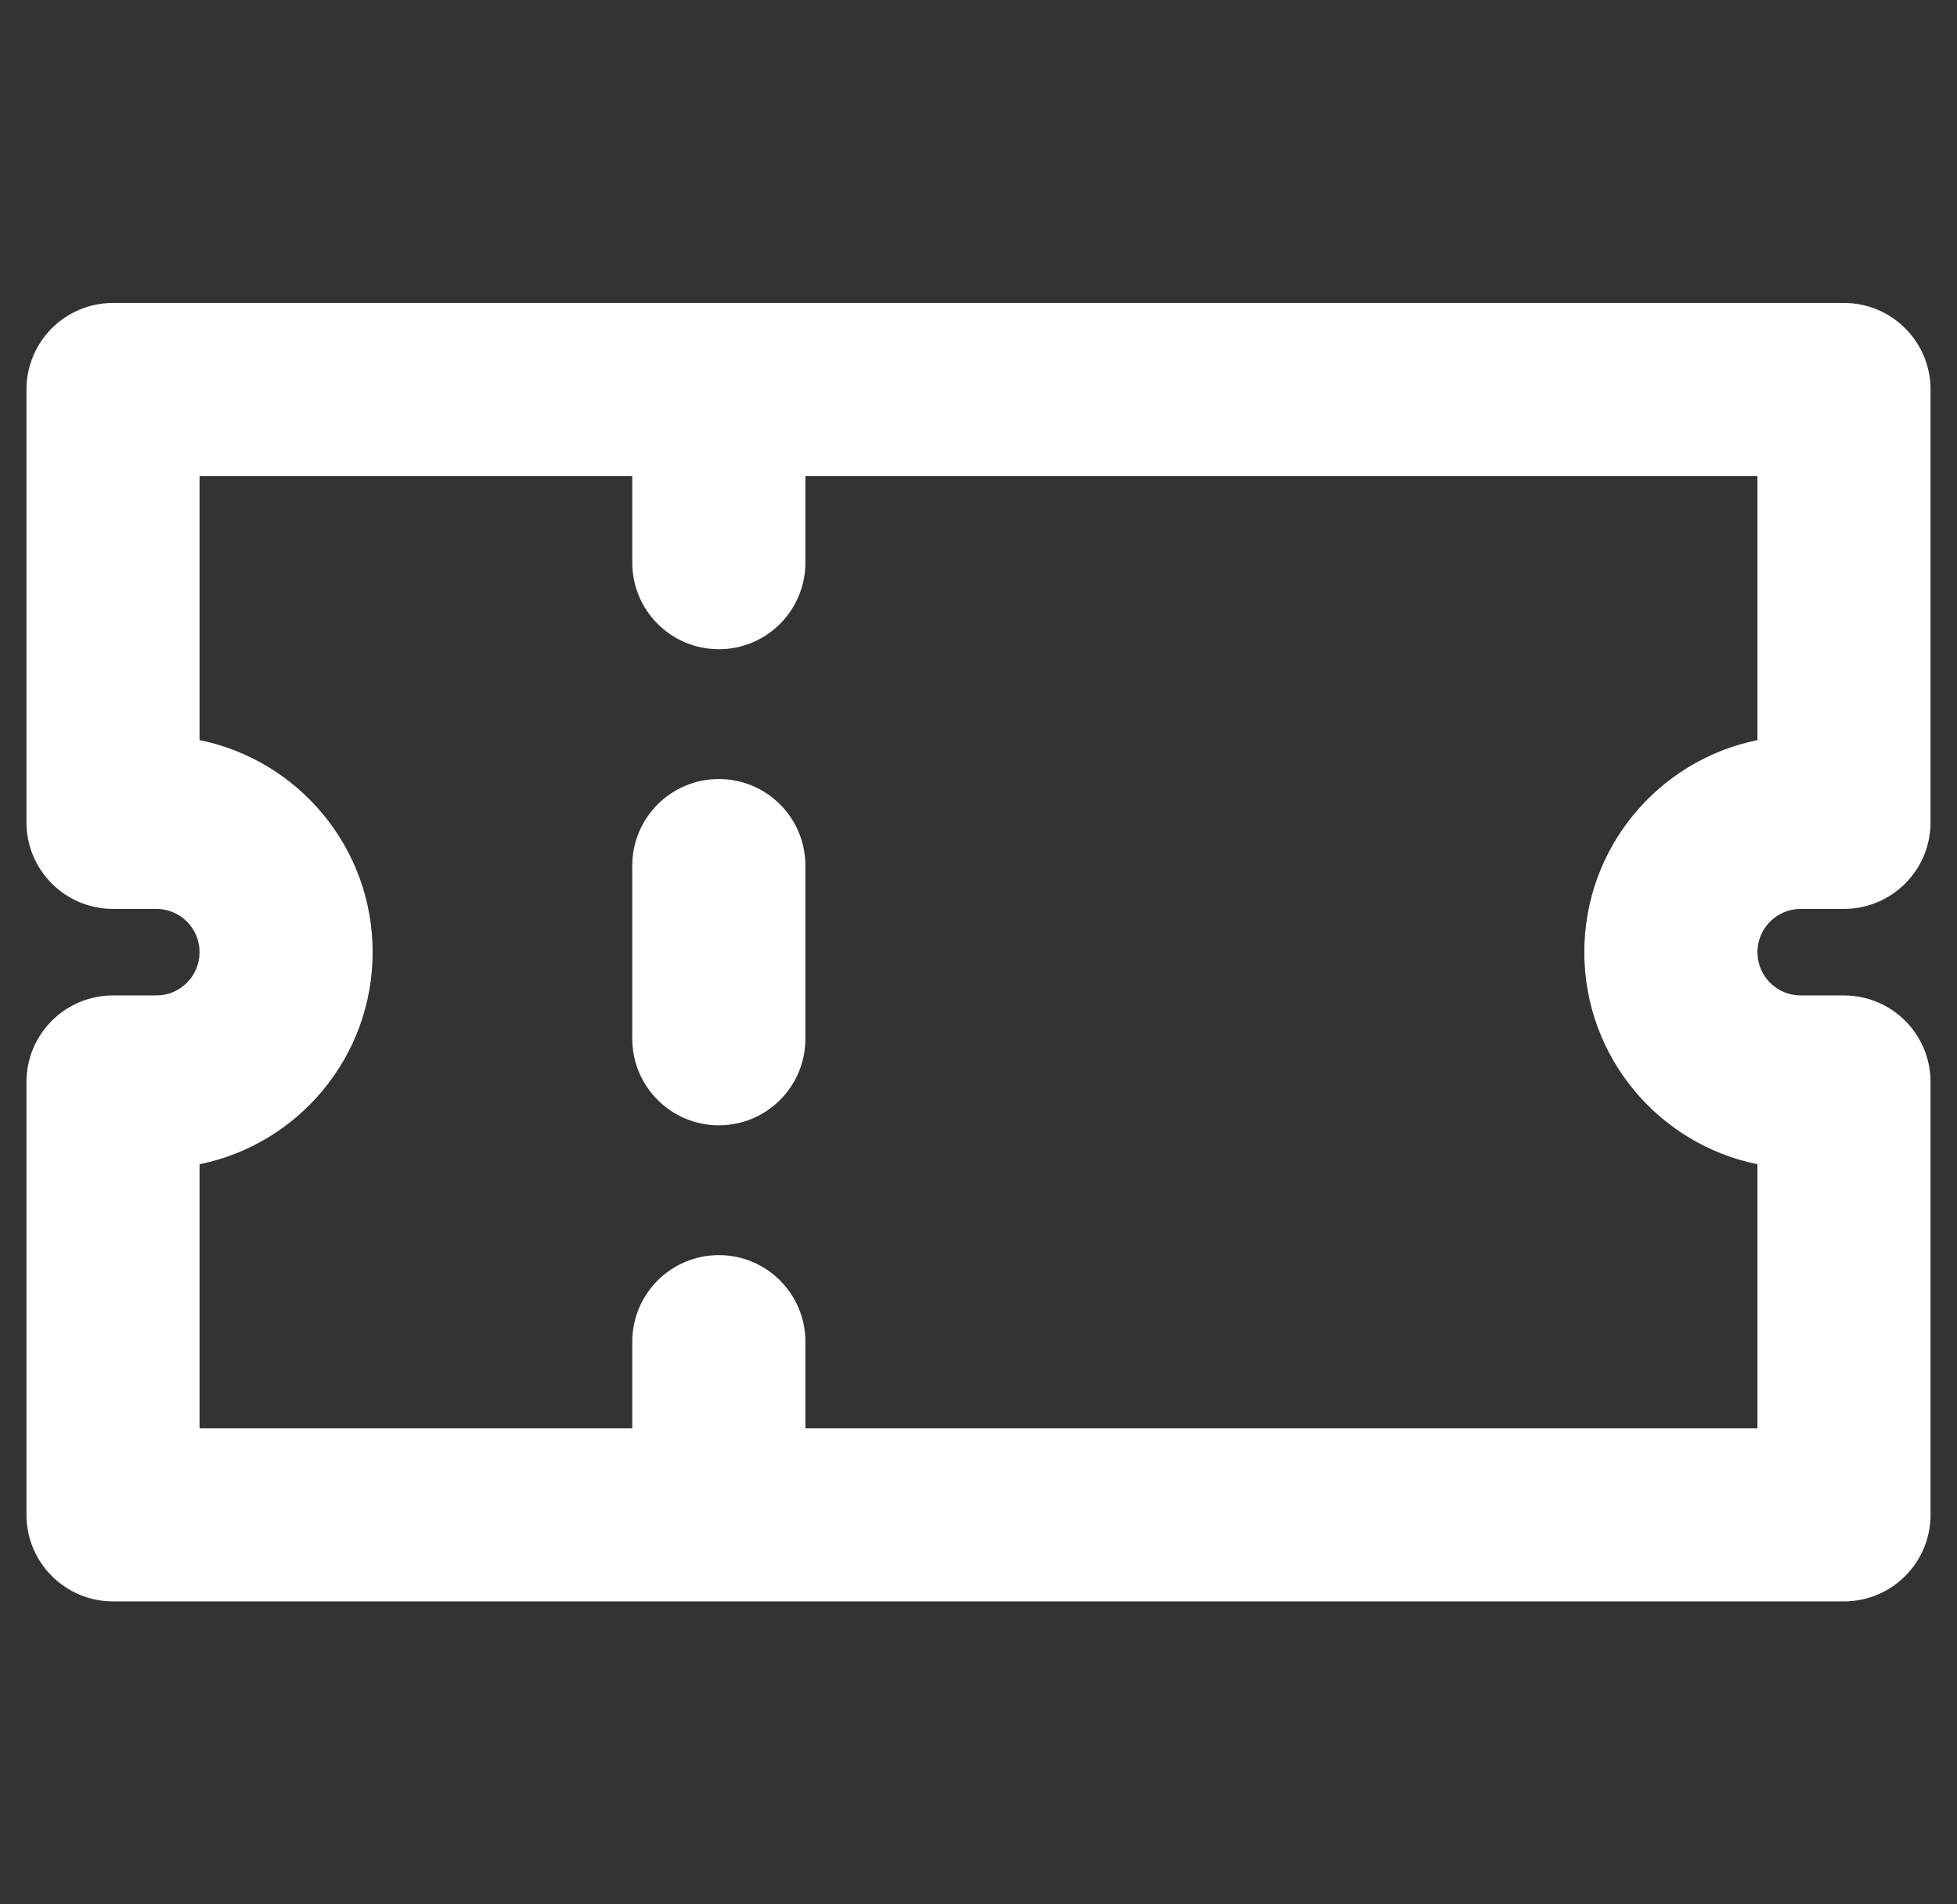
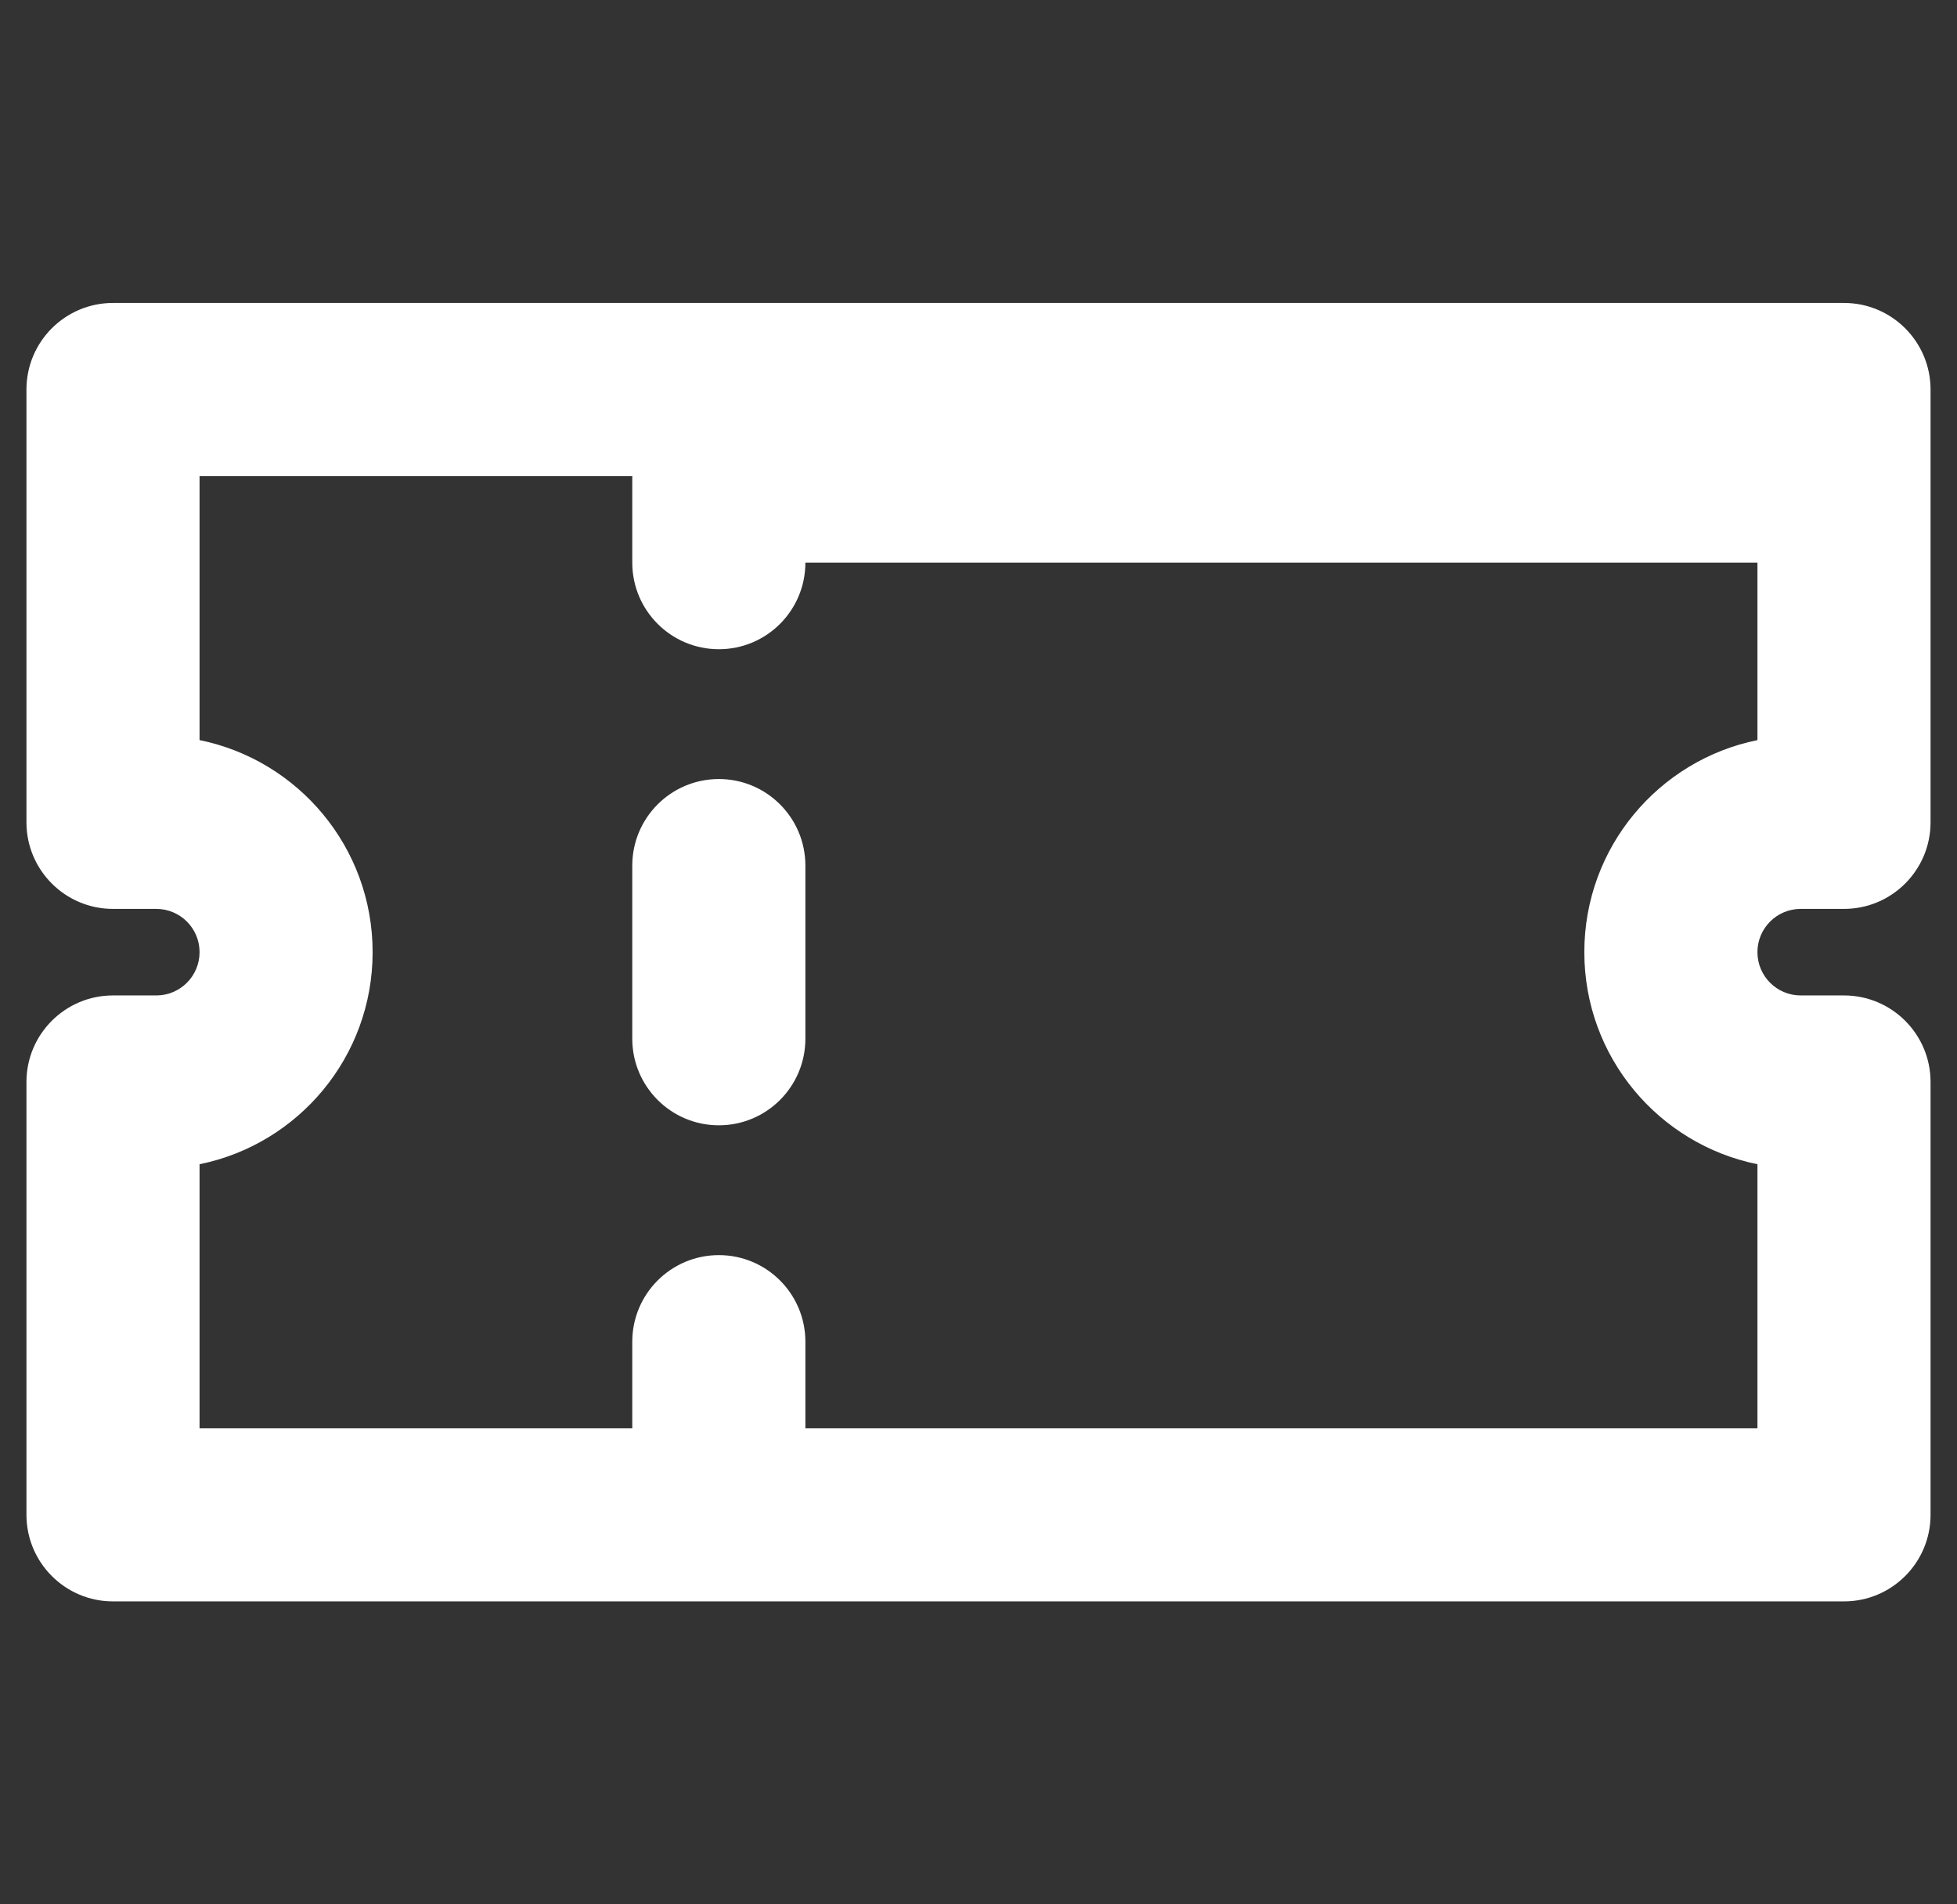
<svg xmlns="http://www.w3.org/2000/svg" width="37" height="36" viewBox="0 0 37 36" fill="none">
  <rect x="0" y="0" width="37" height="36" fill="#333333" stroke="none" />
-   <path fill-rule="evenodd" clip-rule="evenodd" d="M2.136 5.727C1.233 5.727 0.5 6.46 0.5 7.364V15.545C0.5 16.449 1.233 17.182 2.136 17.182H2.955C3.407 17.182 3.773 17.548 3.773 18C3.773 18.452 3.407 18.818 2.955 18.818H2.136C1.233 18.818 0.5 19.551 0.5 20.454V28.636C0.5 29.54 1.233 30.273 2.136 30.273H13.586L13.591 30.273L13.596 30.273H34.864C35.767 30.273 36.5 29.54 36.5 28.636V20.454C36.5 19.551 35.767 18.818 34.864 18.818H34.045C33.593 18.818 33.227 18.452 33.227 18C33.227 17.548 33.593 17.182 34.045 17.182H34.864C35.767 17.182 36.5 16.449 36.5 15.545V7.364C36.5 6.46 35.767 5.727 34.864 5.727H13.591H2.136ZM11.954 9V10.636C11.954 11.54 12.687 12.273 13.591 12.273C14.495 12.273 15.227 11.54 15.227 10.636V9H33.227V13.991C31.36 14.37 29.954 16.02 29.954 18C29.954 19.98 31.36 21.63 33.227 22.009V27H15.227V25.364C15.227 24.46 14.495 23.727 13.591 23.727C12.687 23.727 11.954 24.46 11.954 25.364V27H3.773V22.009C5.64 21.63 7.045 19.98 7.045 18C7.045 16.02 5.64 14.37 3.773 13.991V9H11.954ZM13.591 14.727C14.495 14.727 15.227 15.46 15.227 16.364V19.636C15.227 20.54 14.495 21.273 13.591 21.273C12.687 21.273 11.954 20.54 11.954 19.636V16.364C11.954 15.46 12.687 14.727 13.591 14.727Z" fill="white" />
+   <path fill-rule="evenodd" clip-rule="evenodd" d="M2.136 5.727C1.233 5.727 0.5 6.46 0.5 7.364V15.545C0.5 16.449 1.233 17.182 2.136 17.182H2.955C3.407 17.182 3.773 17.548 3.773 18C3.773 18.452 3.407 18.818 2.955 18.818H2.136C1.233 18.818 0.5 19.551 0.5 20.454V28.636C0.5 29.54 1.233 30.273 2.136 30.273H13.586L13.591 30.273L13.596 30.273H34.864C35.767 30.273 36.5 29.54 36.5 28.636V20.454C36.5 19.551 35.767 18.818 34.864 18.818H34.045C33.593 18.818 33.227 18.452 33.227 18C33.227 17.548 33.593 17.182 34.045 17.182H34.864C35.767 17.182 36.5 16.449 36.5 15.545V7.364C36.5 6.46 35.767 5.727 34.864 5.727H13.591H2.136ZM11.954 9V10.636C11.954 11.54 12.687 12.273 13.591 12.273C14.495 12.273 15.227 11.54 15.227 10.636H33.227V13.991C31.36 14.37 29.954 16.02 29.954 18C29.954 19.98 31.36 21.63 33.227 22.009V27H15.227V25.364C15.227 24.46 14.495 23.727 13.591 23.727C12.687 23.727 11.954 24.46 11.954 25.364V27H3.773V22.009C5.64 21.63 7.045 19.98 7.045 18C7.045 16.02 5.64 14.37 3.773 13.991V9H11.954ZM13.591 14.727C14.495 14.727 15.227 15.46 15.227 16.364V19.636C15.227 20.54 14.495 21.273 13.591 21.273C12.687 21.273 11.954 20.54 11.954 19.636V16.364C11.954 15.46 12.687 14.727 13.591 14.727Z" fill="white" />
</svg>